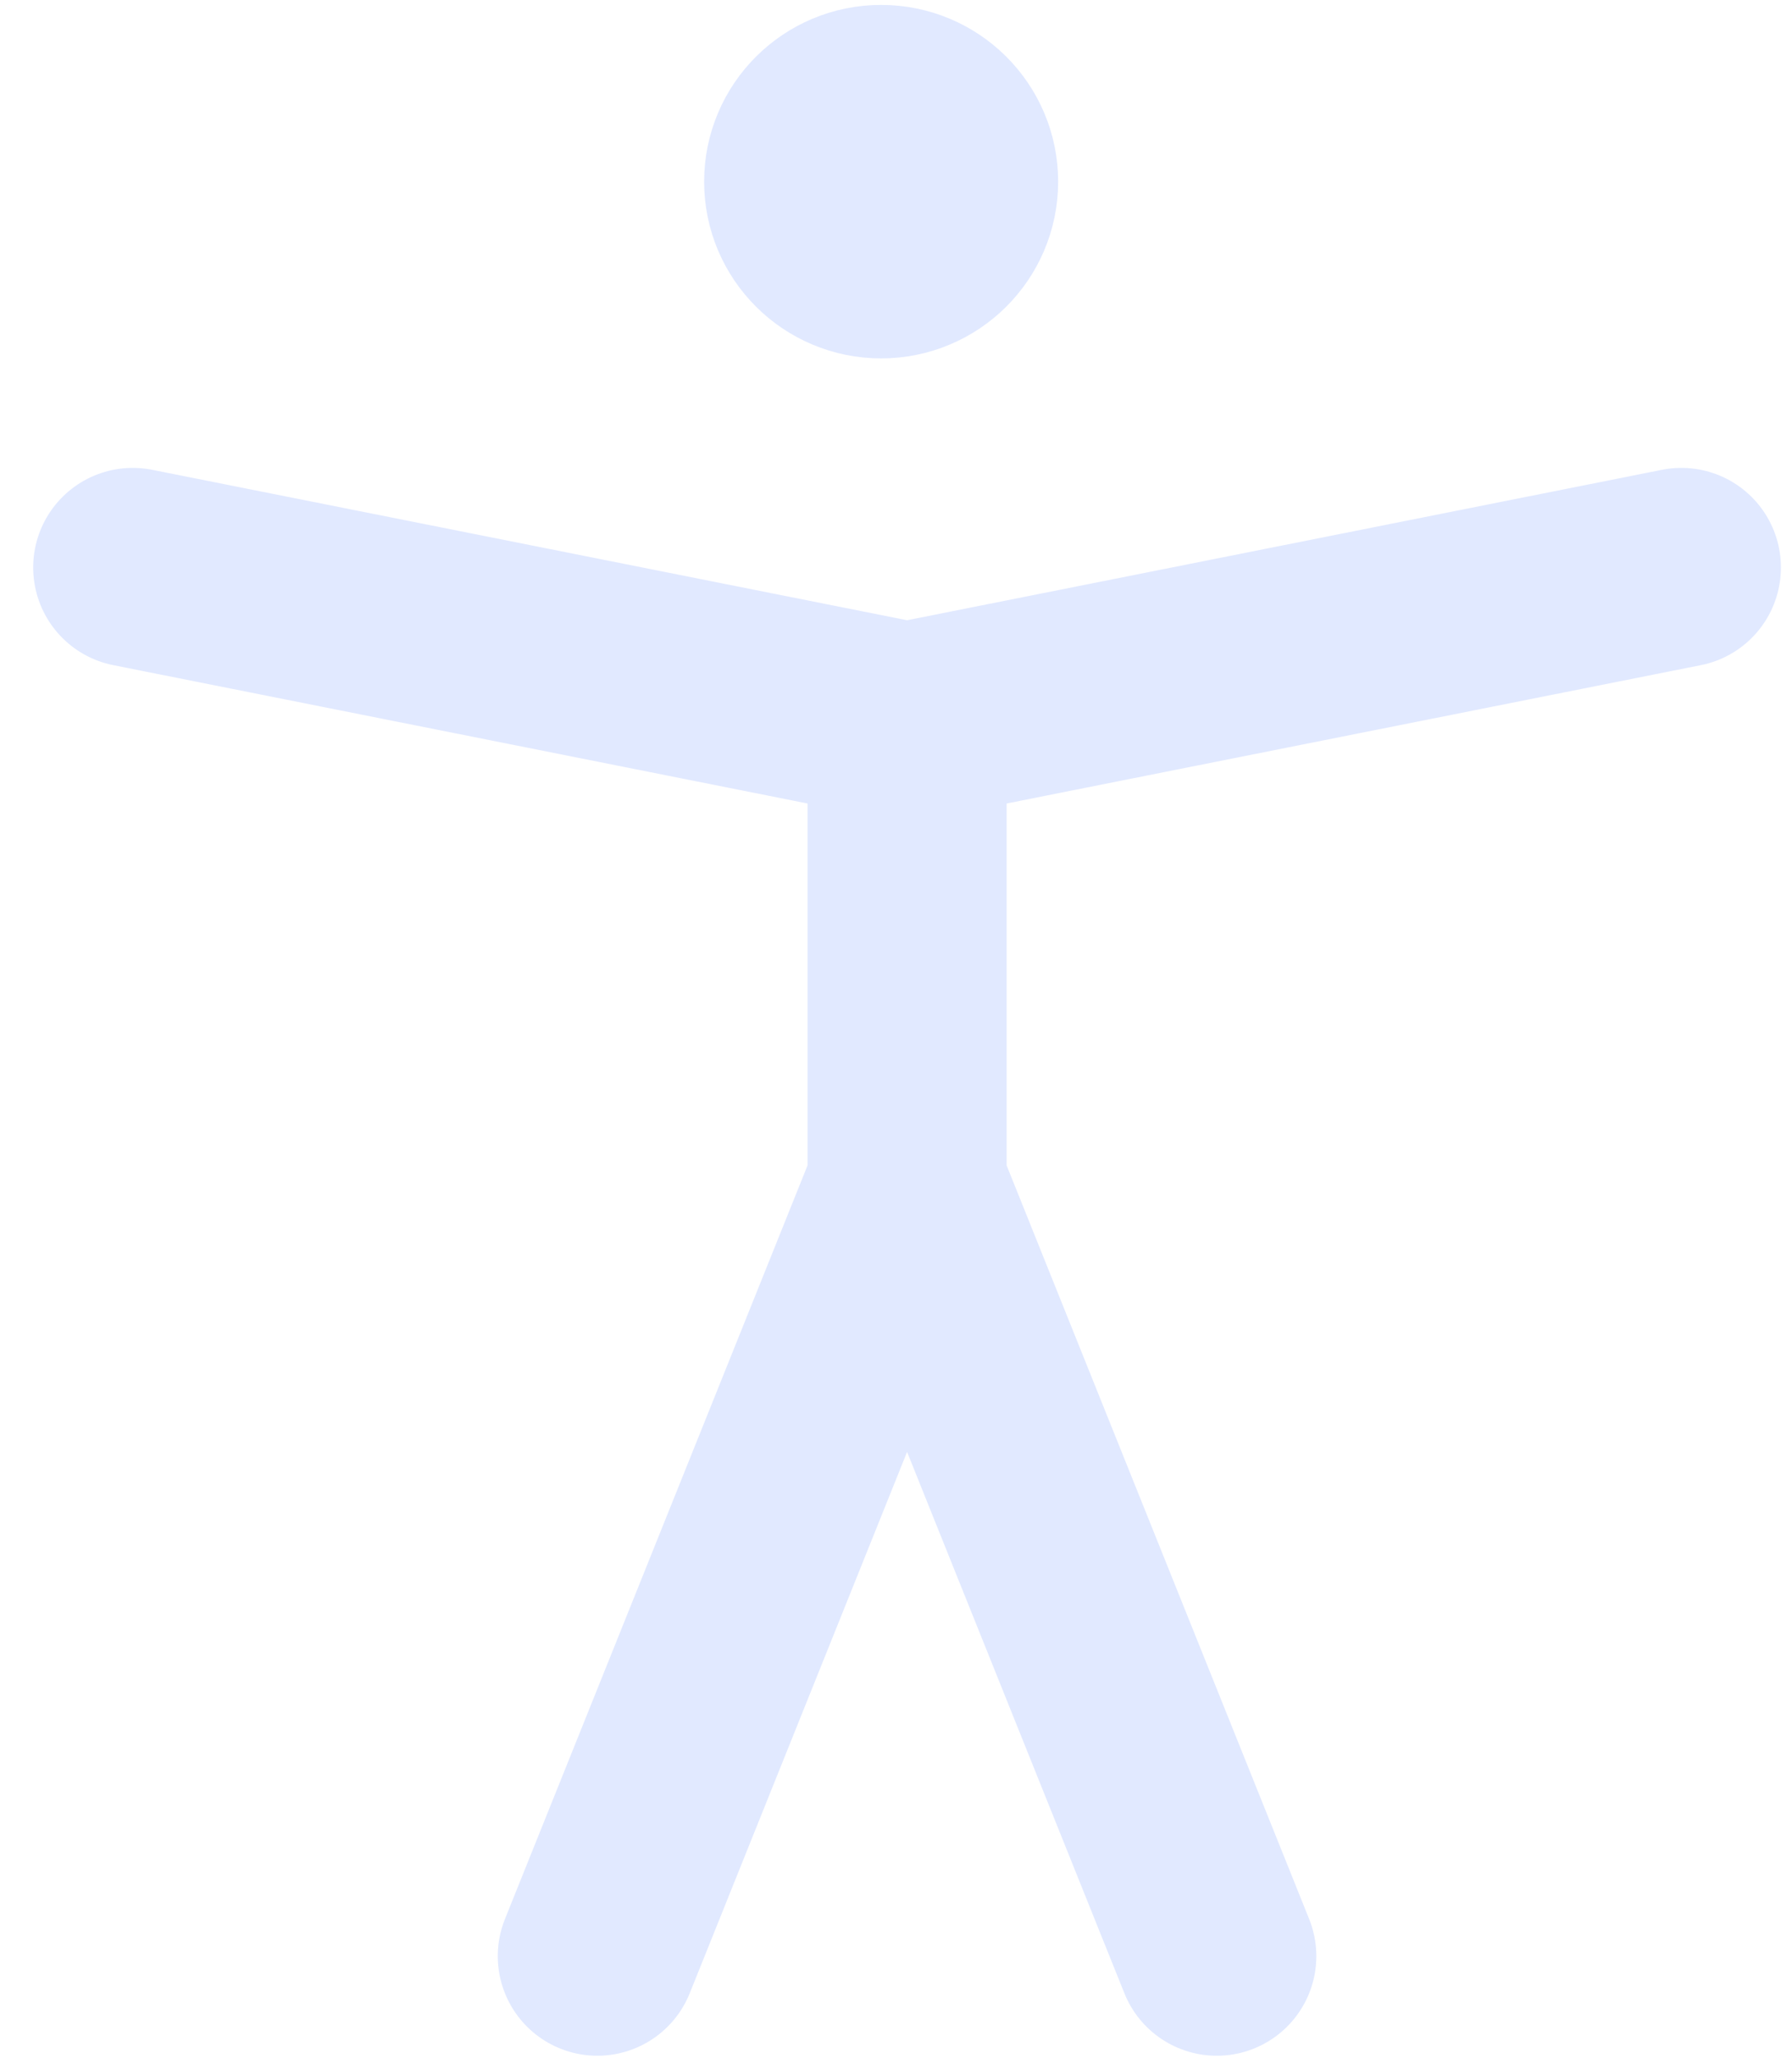
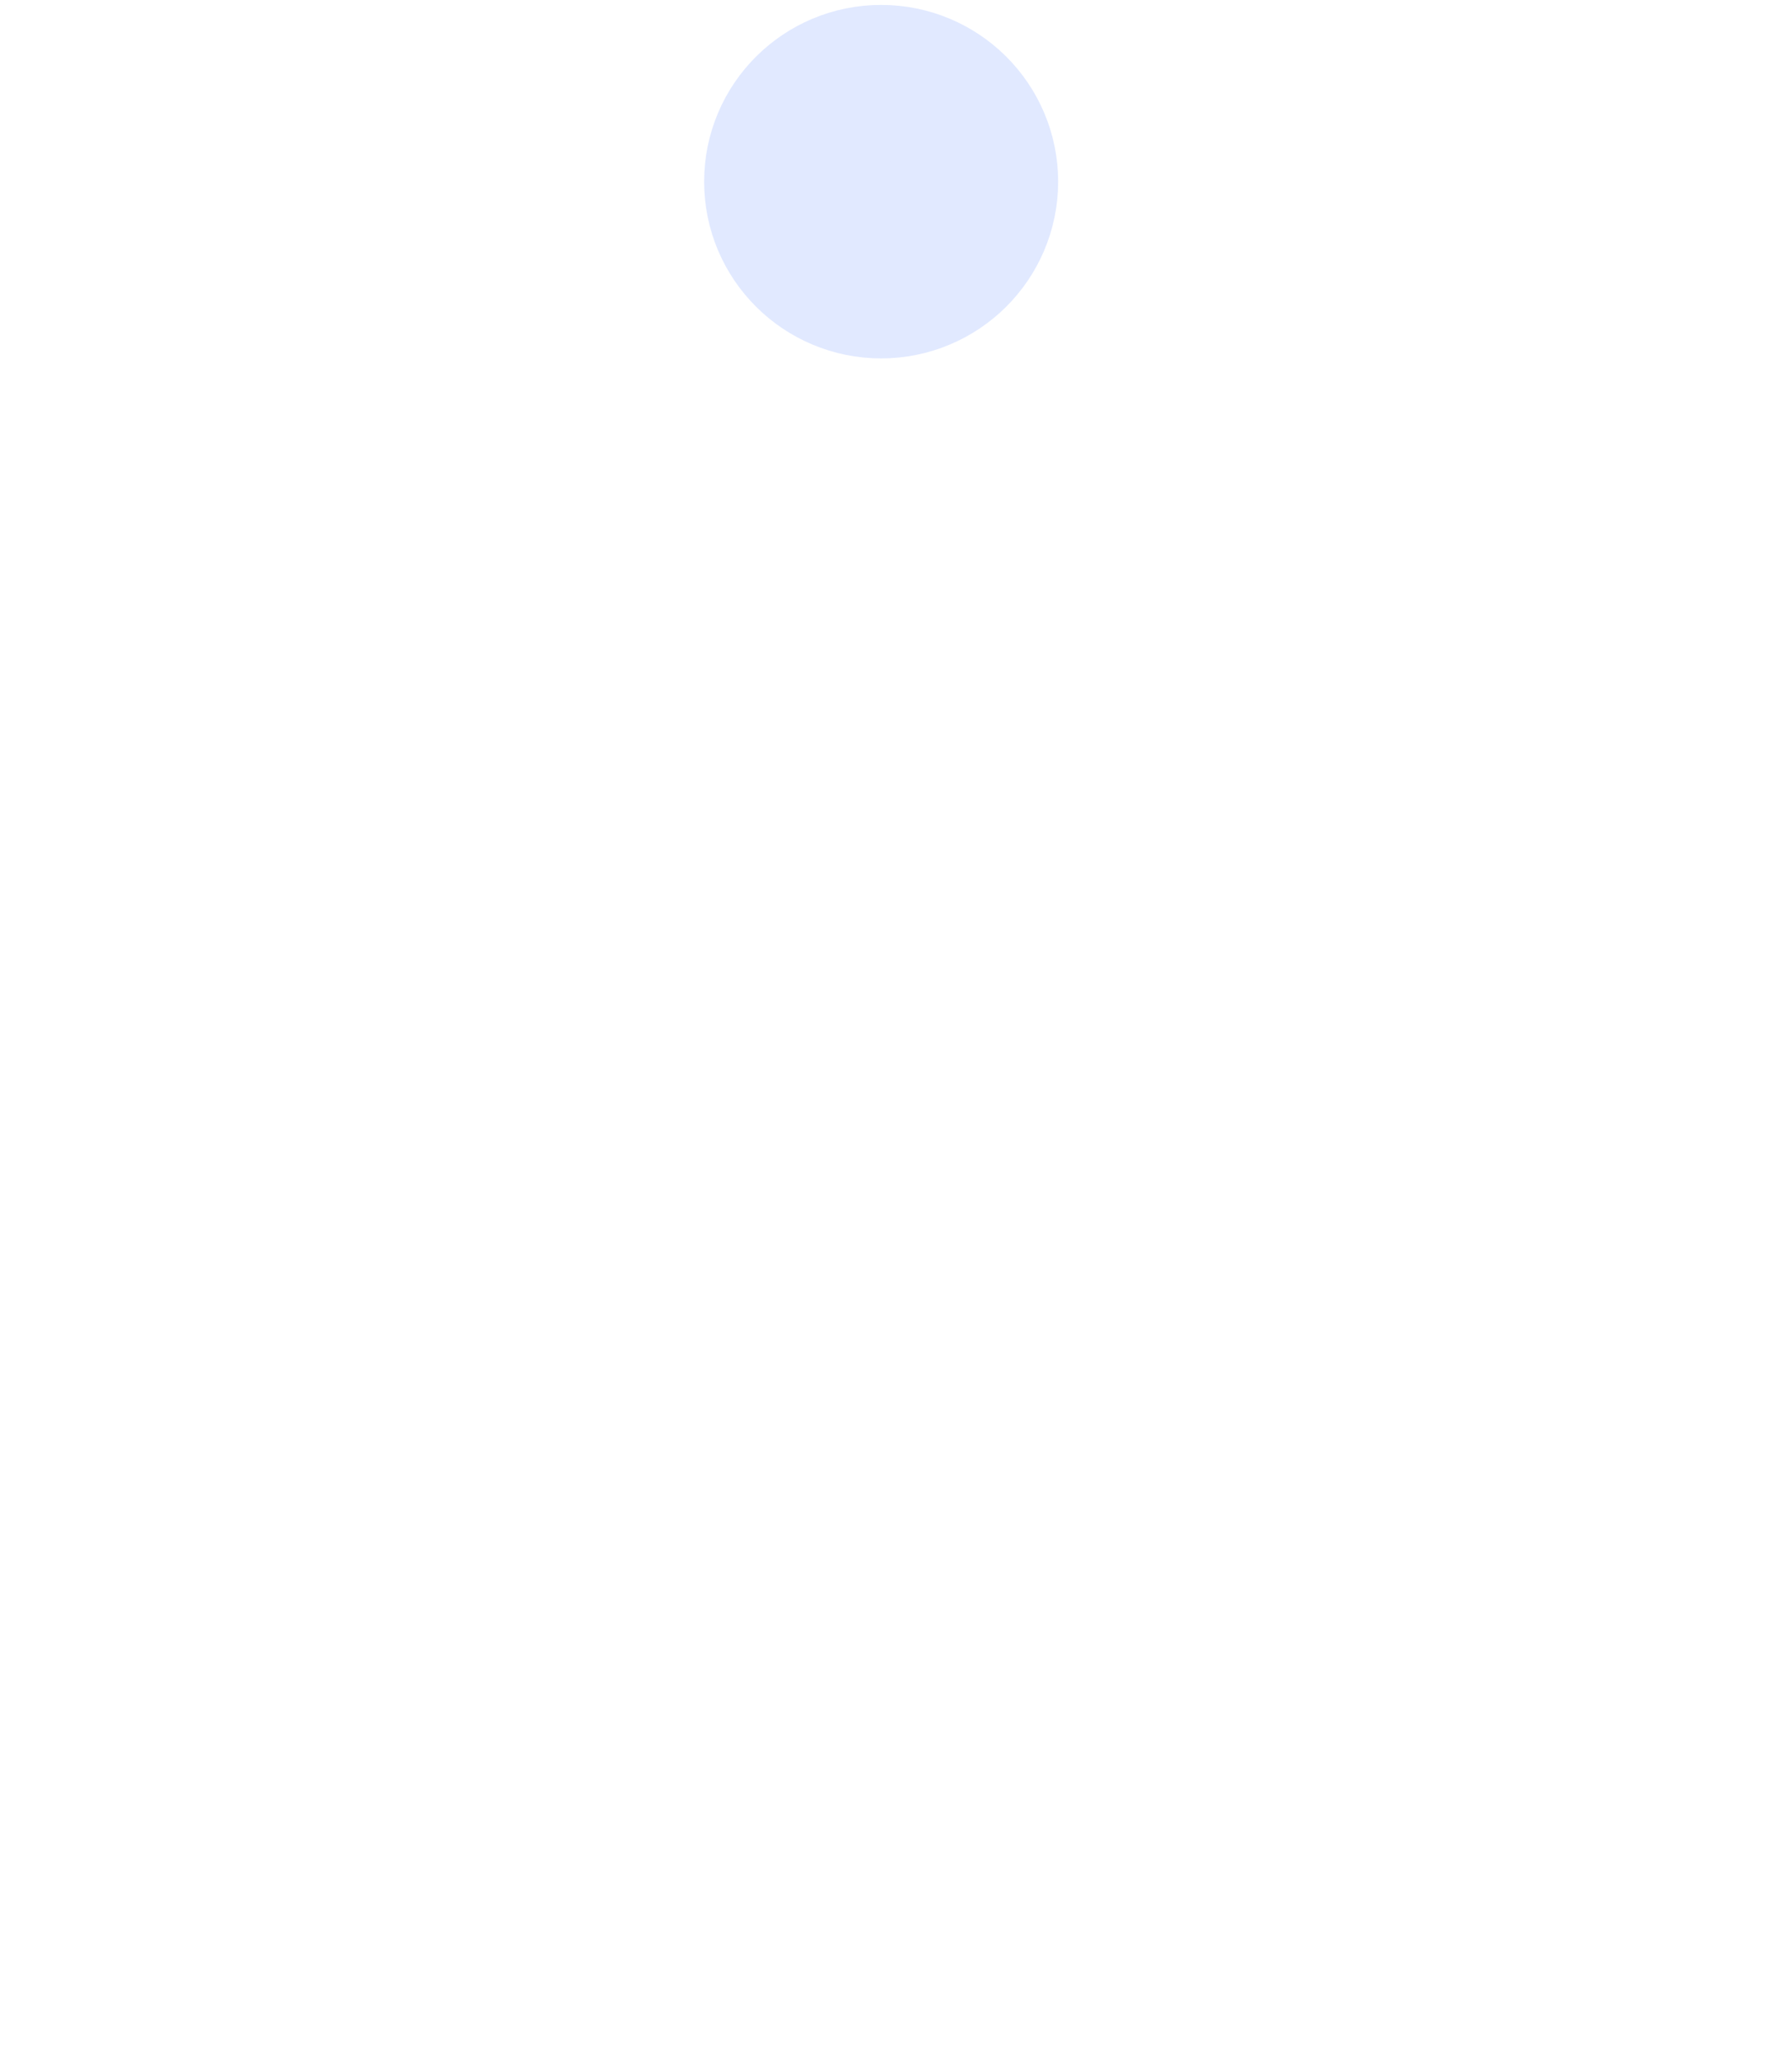
<svg xmlns="http://www.w3.org/2000/svg" width="27" height="31" viewBox="0 0 27 31" fill="none">
-   <path d="M2 8.547L13.667 10.871M13.667 10.871L25.333 8.547M13.667 10.871V17.843M13.667 17.843L9 29.462M13.667 17.843L18.333 29.462" stroke="#E1E9FF" stroke-width="3" stroke-linecap="round" stroke-linejoin="round" />
  <path d="M13.276 3.898C12.632 3.898 12.109 3.378 12.109 2.736C12.109 2.094 12.632 1.574 13.276 1.574C13.92 1.574 14.443 2.094 14.443 2.736C14.443 3.378 13.92 3.898 13.276 3.898Z" fill="#E1E9FF" stroke="#E1E9FF" stroke-width="3" stroke-linecap="round" stroke-linejoin="round" />
</svg>